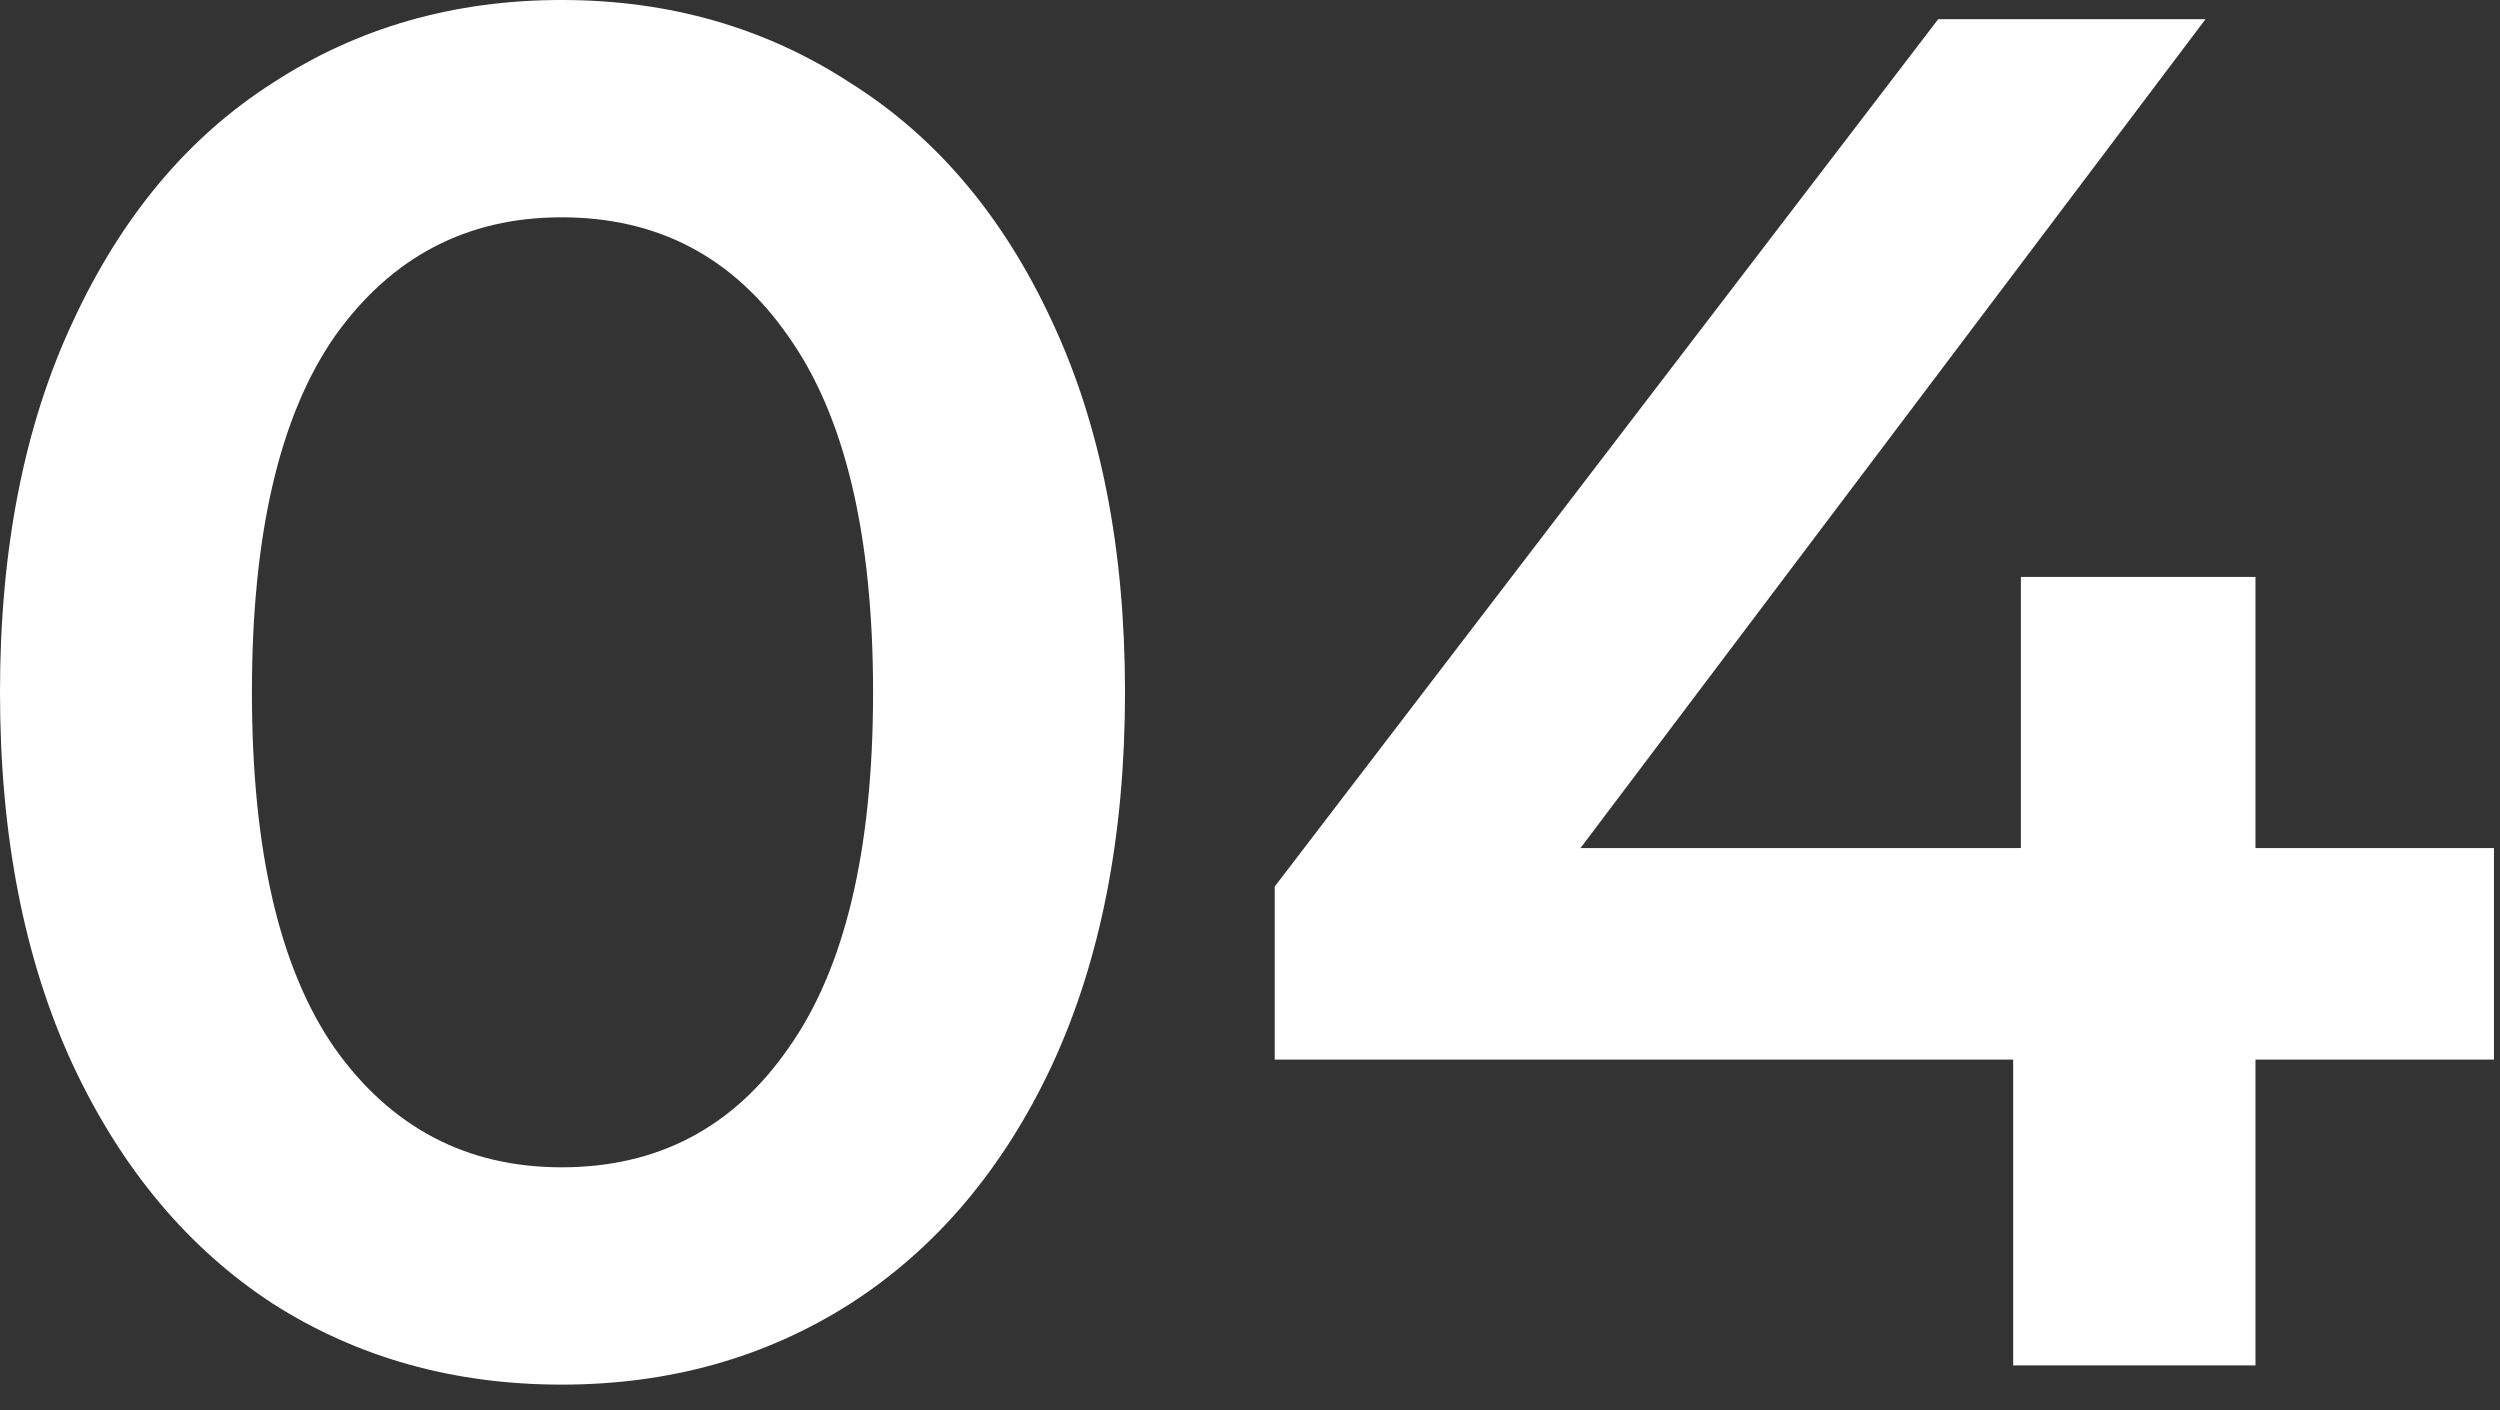
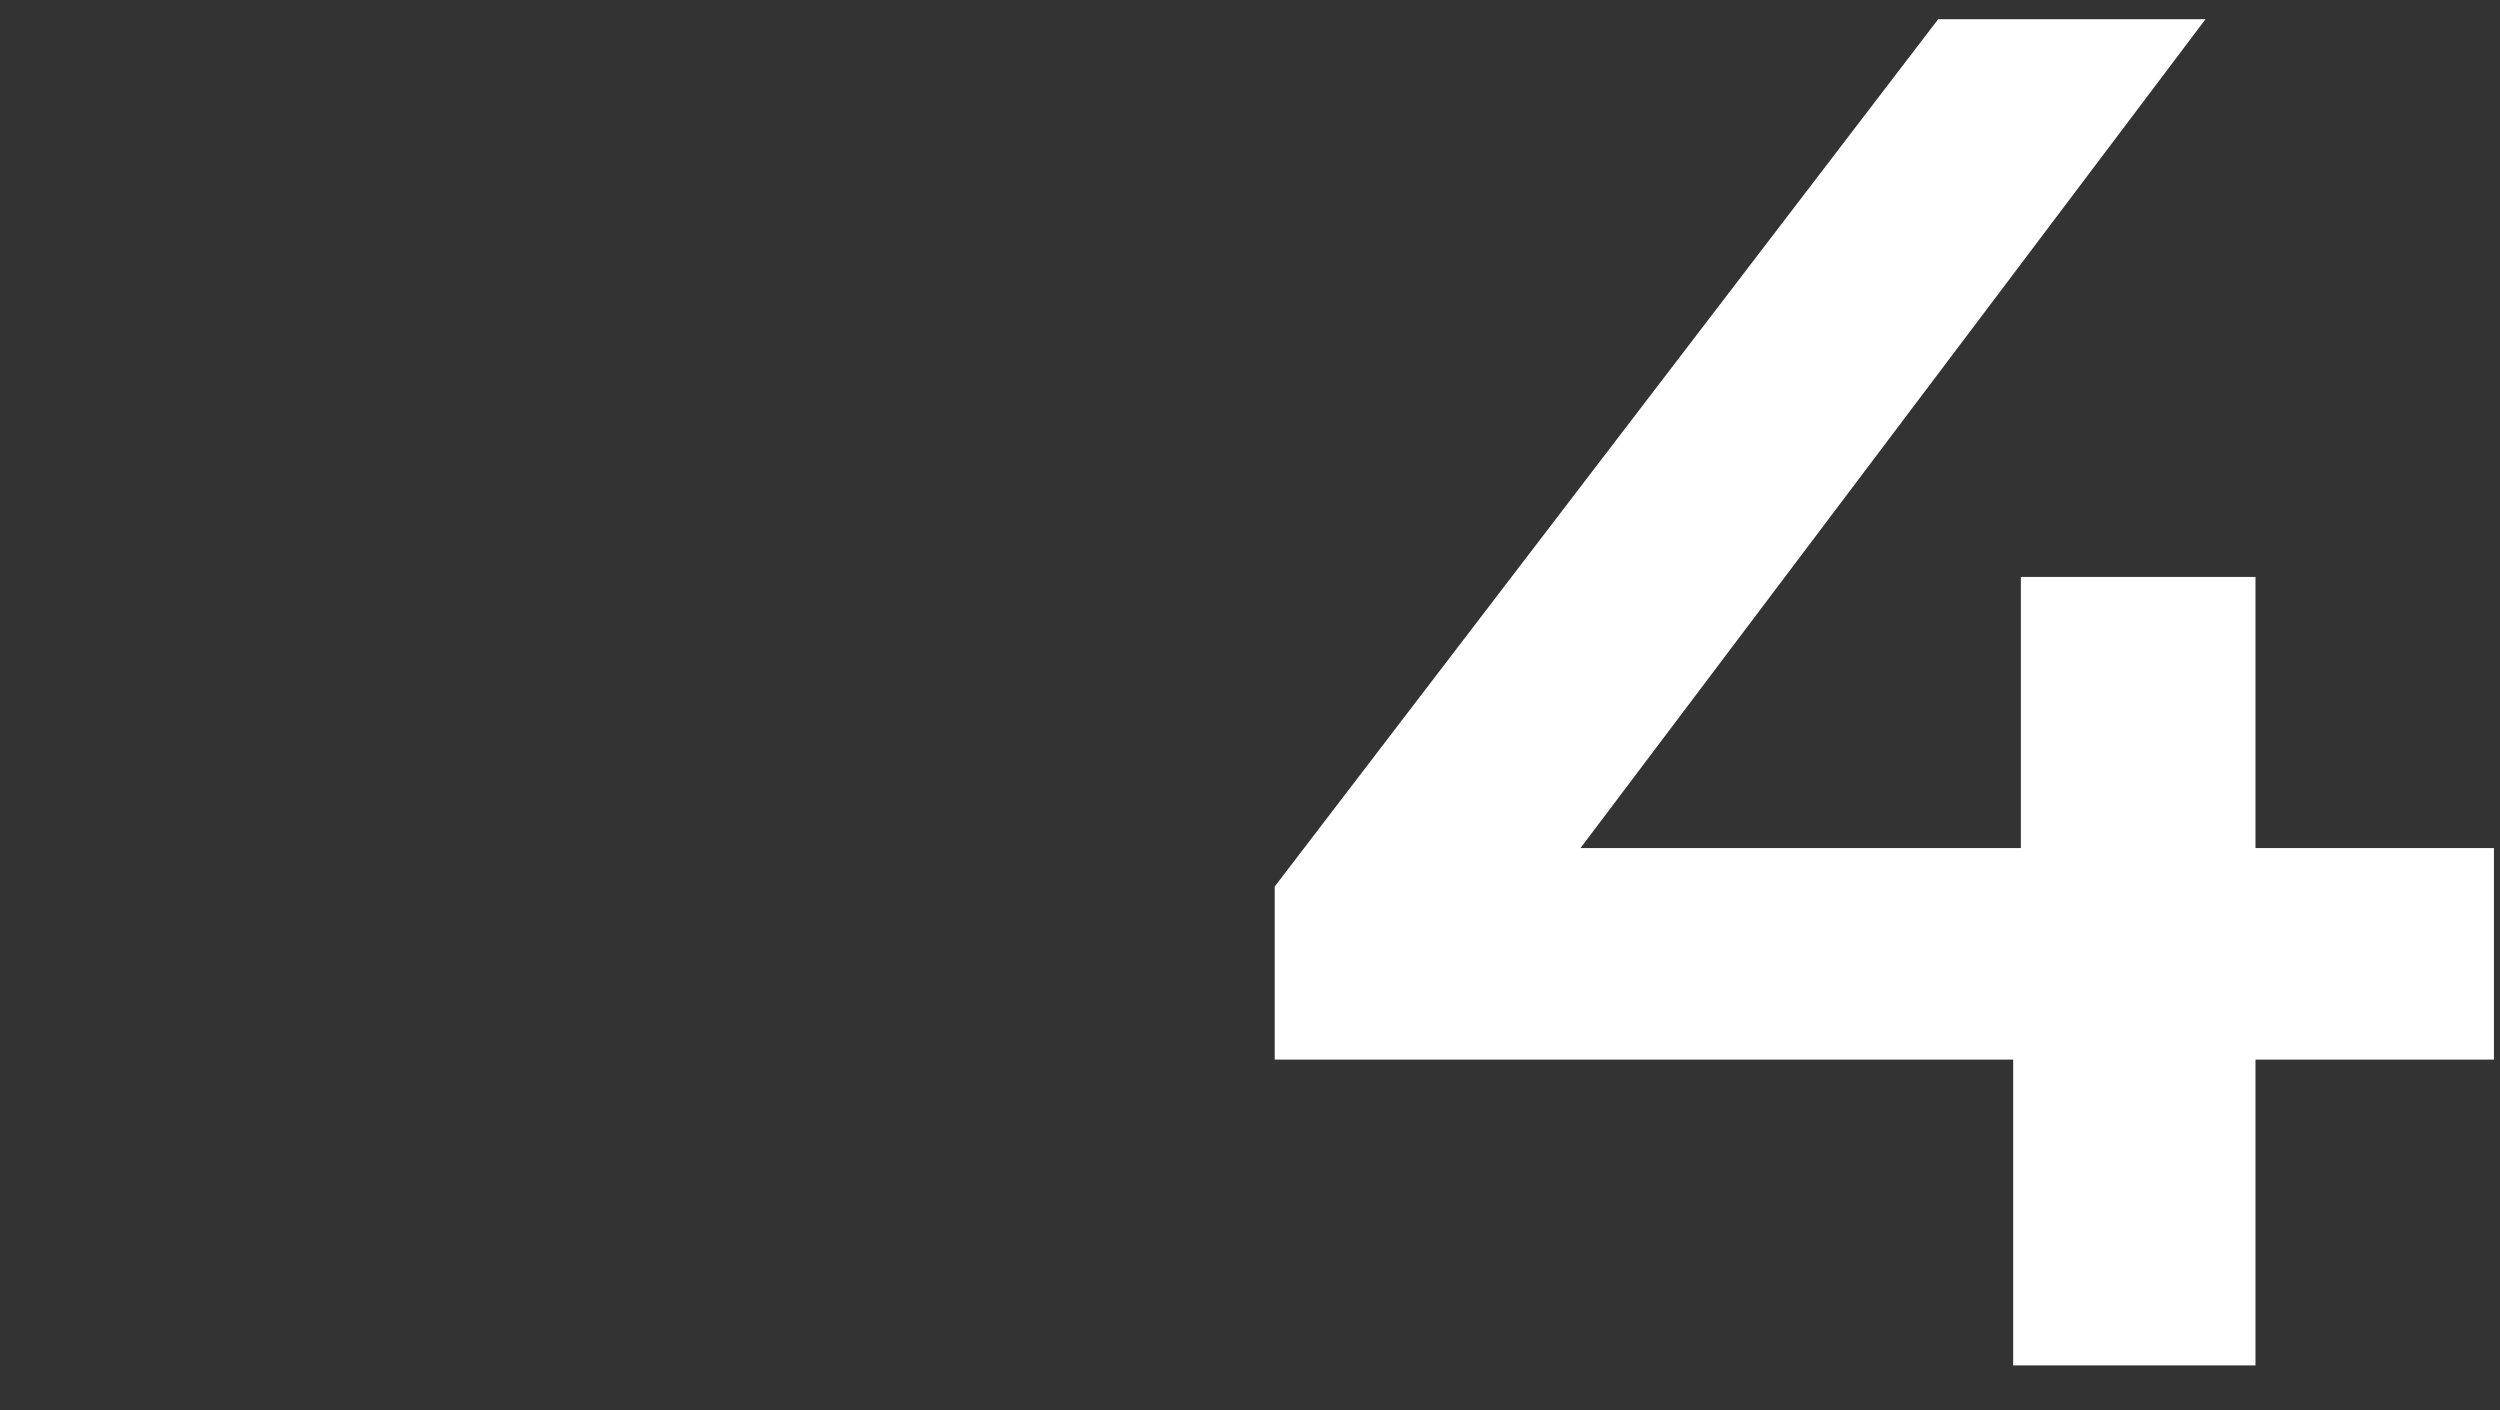
<svg xmlns="http://www.w3.org/2000/svg" width="78" height="44" viewBox="0 0 78 44" fill="none">
  <rect x="0" y="0" width="78" height="44" fill="#333333" stroke="none" />
-   <path d="M17.52 43.2C14.16 43.2 11.16 42.36 8.52 40.68C5.88 38.96 3.8 36.48 2.28 33.24C0.76 29.96 0 26.08 0 21.6C0 17.12 0.76 13.26 2.28 10.02C3.8 6.74 5.88 4.26 8.52 2.58C11.16 0.86 14.16 0 17.52 0C20.88 0 23.88 0.86 26.52 2.58C29.2 4.26 31.3 6.74 32.82 10.02C34.34 13.26 35.1 17.12 35.1 21.6C35.1 26.08 34.34 29.96 32.82 33.24C31.3 36.48 29.2 38.96 26.52 40.68C23.88 42.36 20.88 43.2 17.52 43.2ZM17.52 36.42C20.52 36.42 22.88 35.18 24.6 32.7C26.36 30.22 27.24 26.52 27.24 21.6C27.24 16.68 26.36 12.98 24.6 10.5C22.88 8.02 20.52 6.78 17.52 6.78C14.56 6.78 12.2 8.02 10.44 10.5C8.72 12.98 7.86 16.68 7.86 21.6C7.86 26.52 8.72 30.22 10.44 32.7C12.2 35.18 14.56 36.42 17.52 36.42Z" fill="white" />
  <path d="M77.811 33.06H70.371V42.6H62.811V33.06H39.771V27.66L60.471 0.6H68.811L49.311 26.46H63.051V18H70.371V26.46H77.811V33.06Z" fill="white" />
</svg>